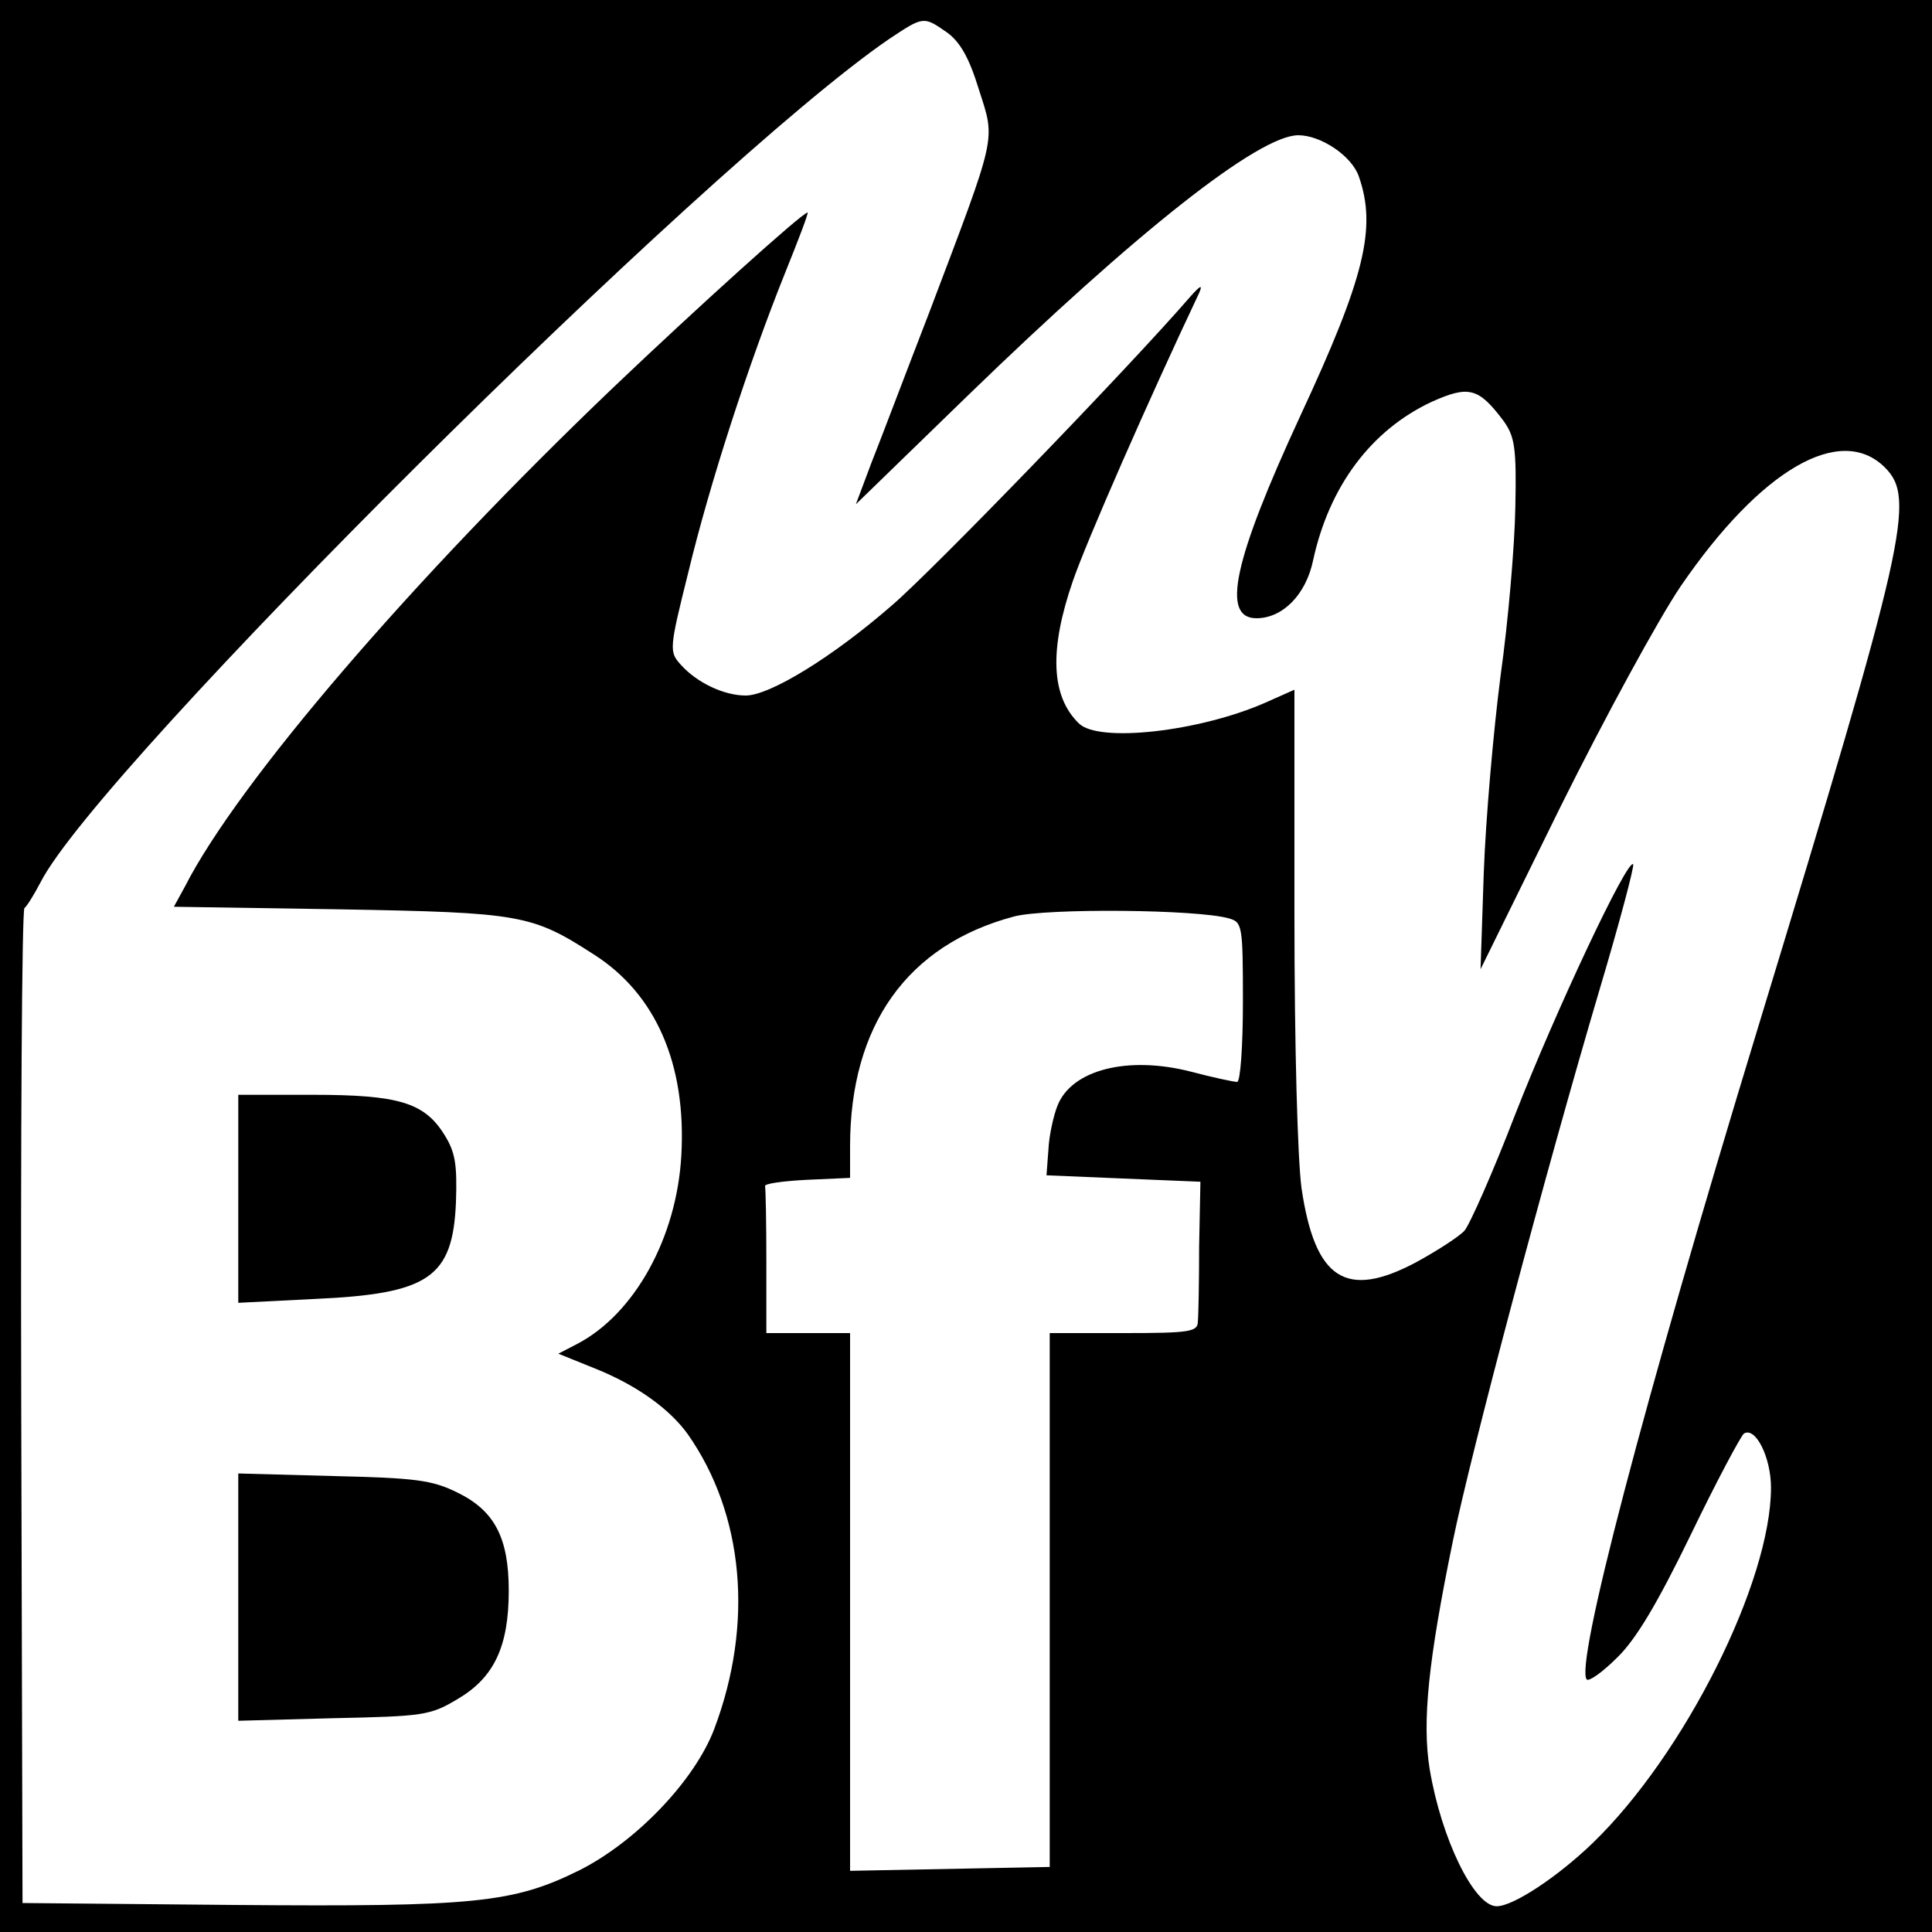
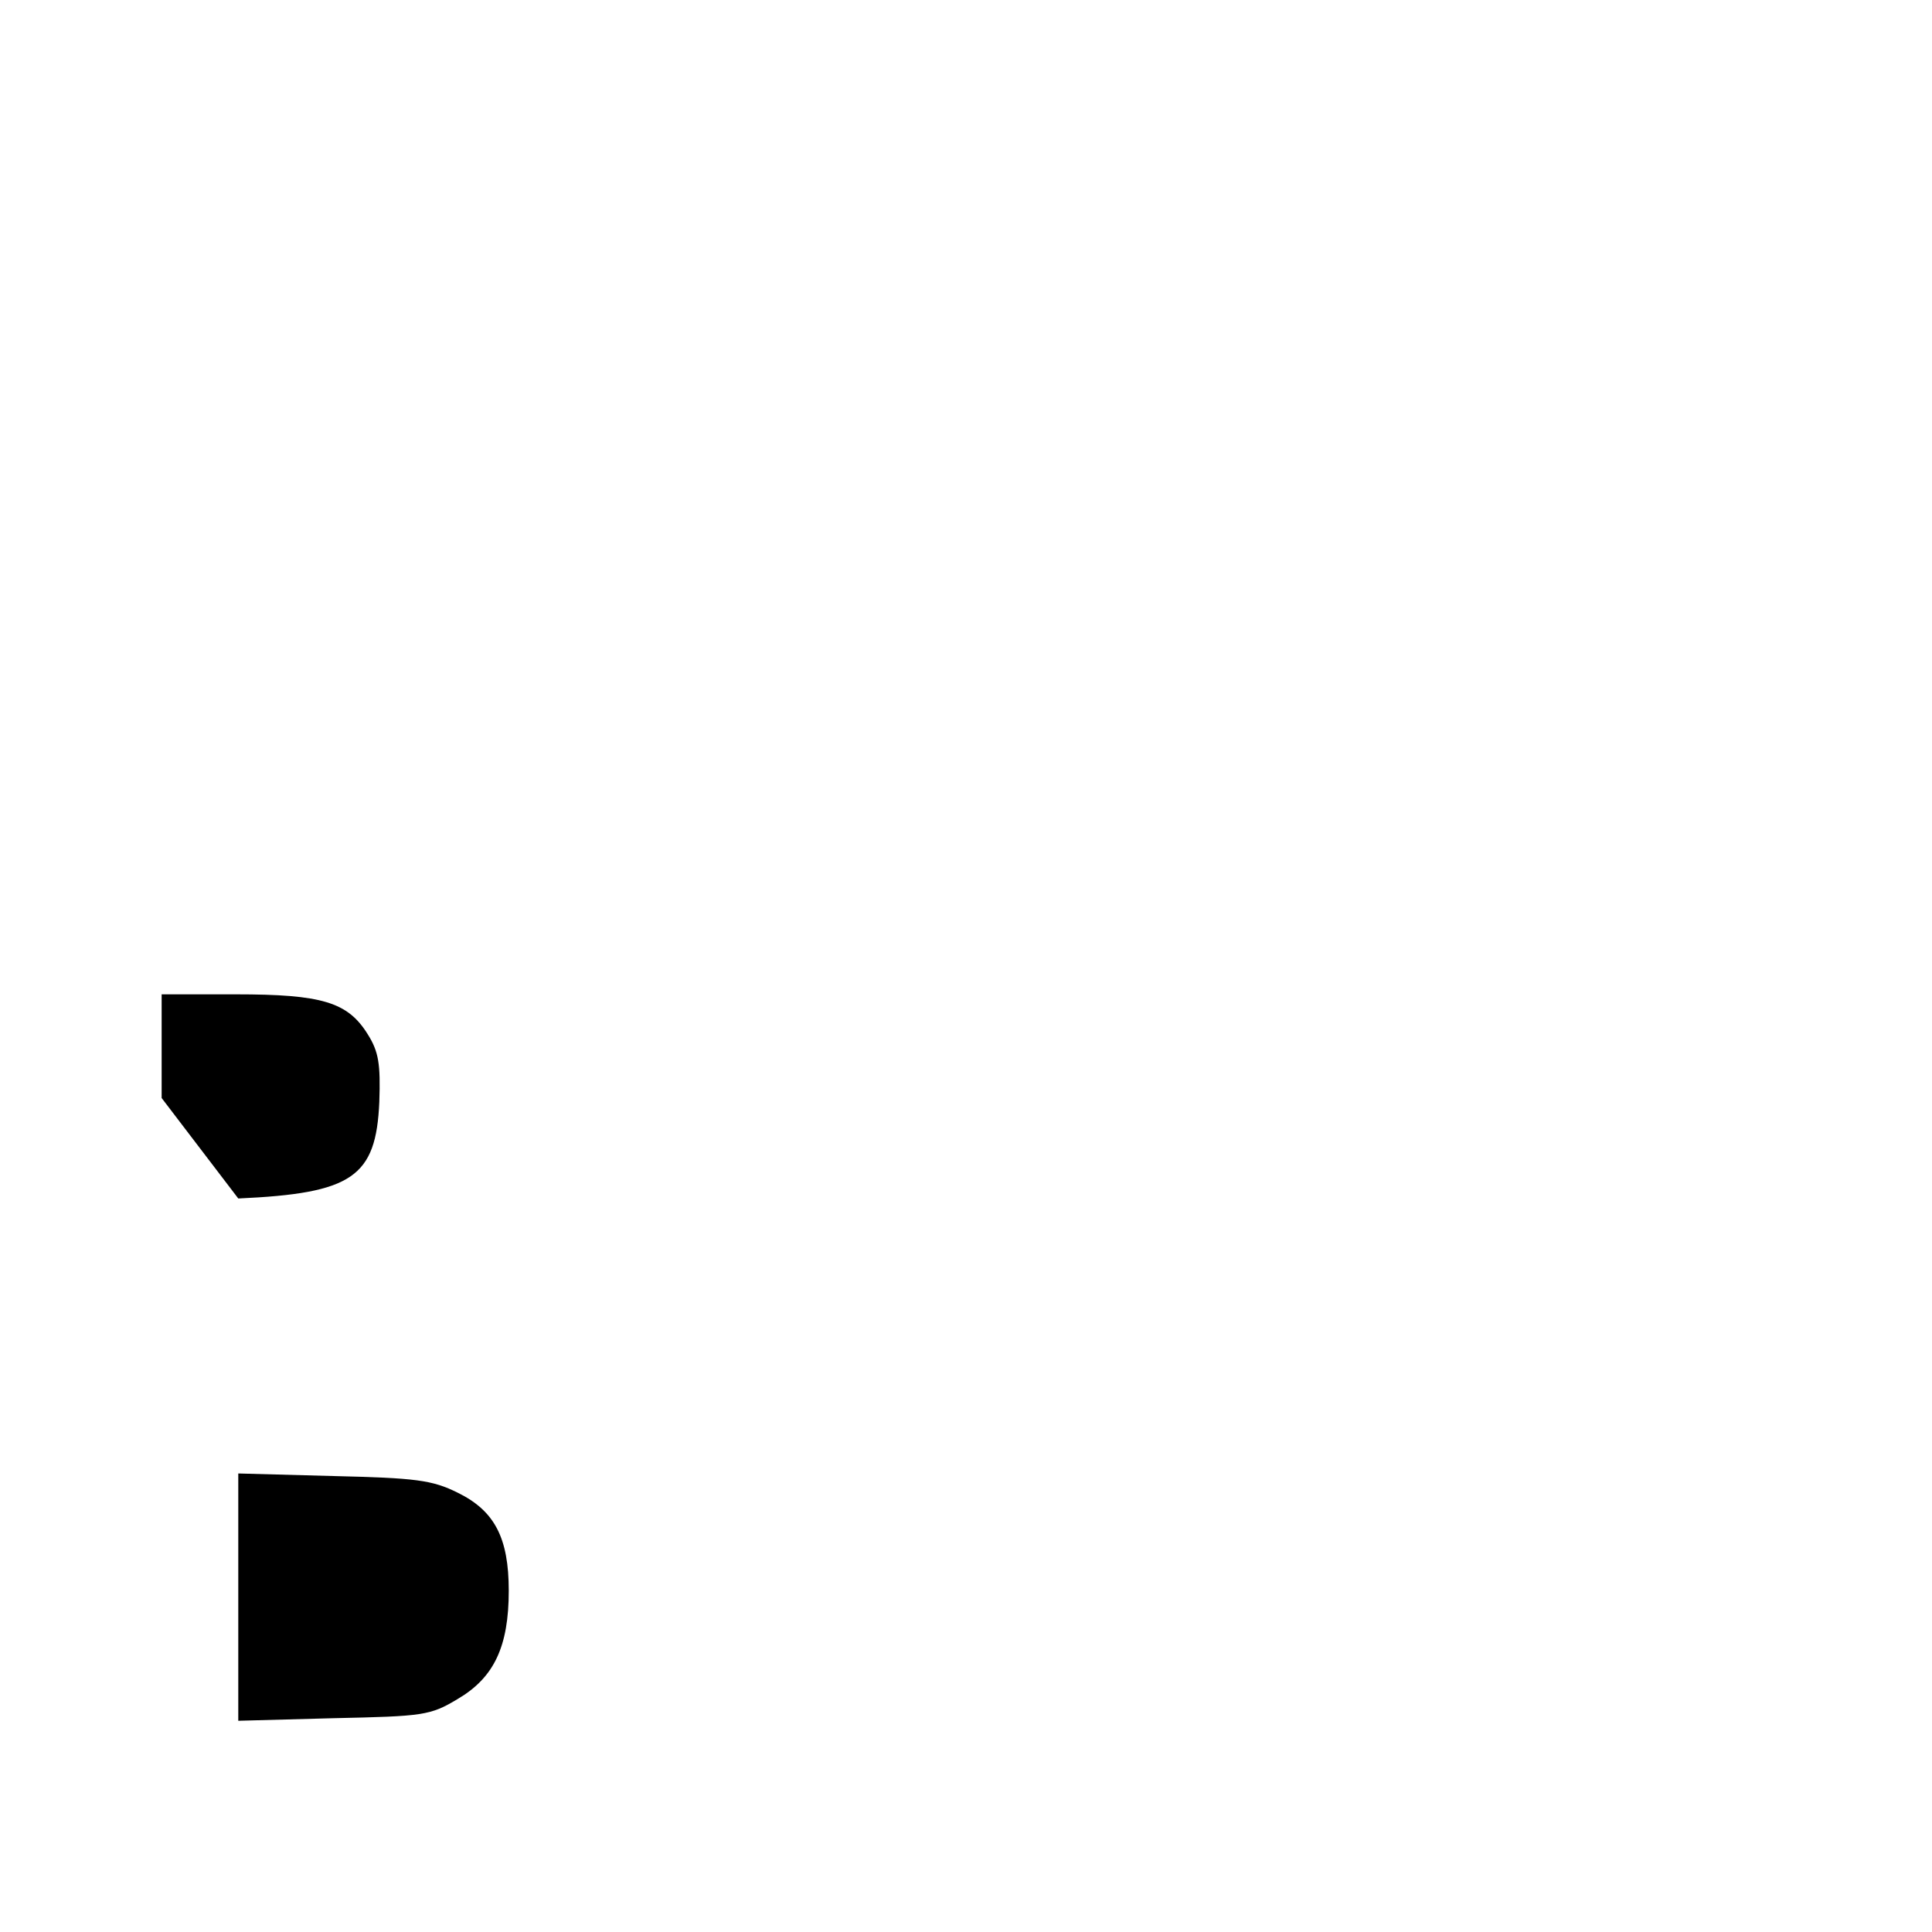
<svg xmlns="http://www.w3.org/2000/svg" version="1.0" width="300pt" height="300pt" viewBox="0 0 300 300" preserveAspectRatio="xMidYMid meet">
  <g transform="translate(0,300) scale(0.1,-0.1)" fill="#000000" stroke="none">
-     <path d="M0 1500 l0 -1500 1500 0 1500 0 0 1500 0 1500 -1500 0 -1500 0 0 -1500z m1470 1450 c21 -15 35 -40 50 -89 26 -81 29 -66 -77 -346 -36 -93 -76 -199 -90 -234 l-24 -64 173 168 c264 256 453 405 514 405 35 0 83 -32 94 -64 28 -80 9 -157 -91 -372 -104 -225 -123 -314 -68 -314 41 0 77 37 88 90 25 115 90 202 184 246 58 26 73 22 112 -30 17 -24 20 -41 18 -134 -1 -59 -11 -177 -23 -262 -11 -85 -23 -222 -26 -305 l-5 -150 124 252 c69 139 153 293 187 343 124 181 248 253 317 184 48 -48 33 -114 -197 -869 -180 -590 -285 -993 -266 -1013 4 -3 25 12 47 34 29 28 62 83 114 190 40 83 78 154 83 158 18 11 42 -37 42 -84 0 -146 -134 -414 -277 -552 -54 -52 -123 -98 -149 -98 -35 0 -86 105 -104 213 -12 74 -2 169 36 354 28 137 143 570 228 857 31 104 54 191 52 194 -9 9 -120 -227 -183 -388 -35 -91 -71 -172 -79 -181 -8 -9 -42 -31 -75 -49 -109 -58 -157 -27 -178 115 -6 45 -11 217 -11 425 l0 349 -45 -20 c-102 -45 -260 -63 -290 -32 -43 42 -46 114 -9 221 21 61 117 280 196 447 6 14 2 12 -14 -6 -97 -112 -401 -426 -463 -479 -93 -81 -190 -140 -227 -140 -34 0 -76 20 -101 48 -18 20 -18 24 12 144 33 137 93 322 150 464 21 52 37 94 35 94 -8 0 -174 -150 -302 -272 -313 -299 -583 -614 -665 -775 l-17 -31 258 -4 c281 -5 298 -8 394 -70 96 -61 144 -170 136 -312 -7 -127 -72 -246 -162 -293 l-29 -15 57 -23 c65 -26 116 -63 144 -102 87 -124 103 -294 41 -458 -30 -79 -120 -174 -209 -219 -103 -51 -162 -57 -535 -54 l-330 3 -2 770 c-1 423 1 772 5 775 4 3 15 21 25 40 90 177 1031 1113 1317 1309 54 36 54 36 90 11z m438 -1376 c21 -6 22 -10 22 -130 0 -69 -4 -124 -9 -124 -5 0 -38 7 -72 16 -98 25 -185 3 -207 -53 -6 -15 -13 -46 -14 -68 l-3 -40 119 -5 120 -5 -2 -100 c0 -55 -1 -108 -2 -117 0 -16 -12 -18 -115 -18 l-115 0 0 -415 0 -414 -155 -3 -155 -3 0 418 0 417 -65 0 -65 0 0 110 c0 61 -1 113 -2 118 -2 4 27 8 65 10 l67 3 0 49 c0 188 89 313 255 357 51 13 284 11 333 -3z" />
-     <path d="M370 1139 l0 -162 119 6 c177 8 214 33 219 150 2 59 -1 78 -18 105 -31 50 -71 62 -205 62 l-115 0 0 -161z" />
+     <path d="M370 1139 c177 8 214 33 219 150 2 59 -1 78 -18 105 -31 50 -71 62 -205 62 l-115 0 0 -161z" />
    <path d="M370 520 l0 -192 148 4 c139 3 150 4 193 30 56 33 79 81 79 168 0 82 -22 124 -79 152 -40 20 -66 23 -193 26 l-148 4 0 -192z" />
  </g>
</svg>